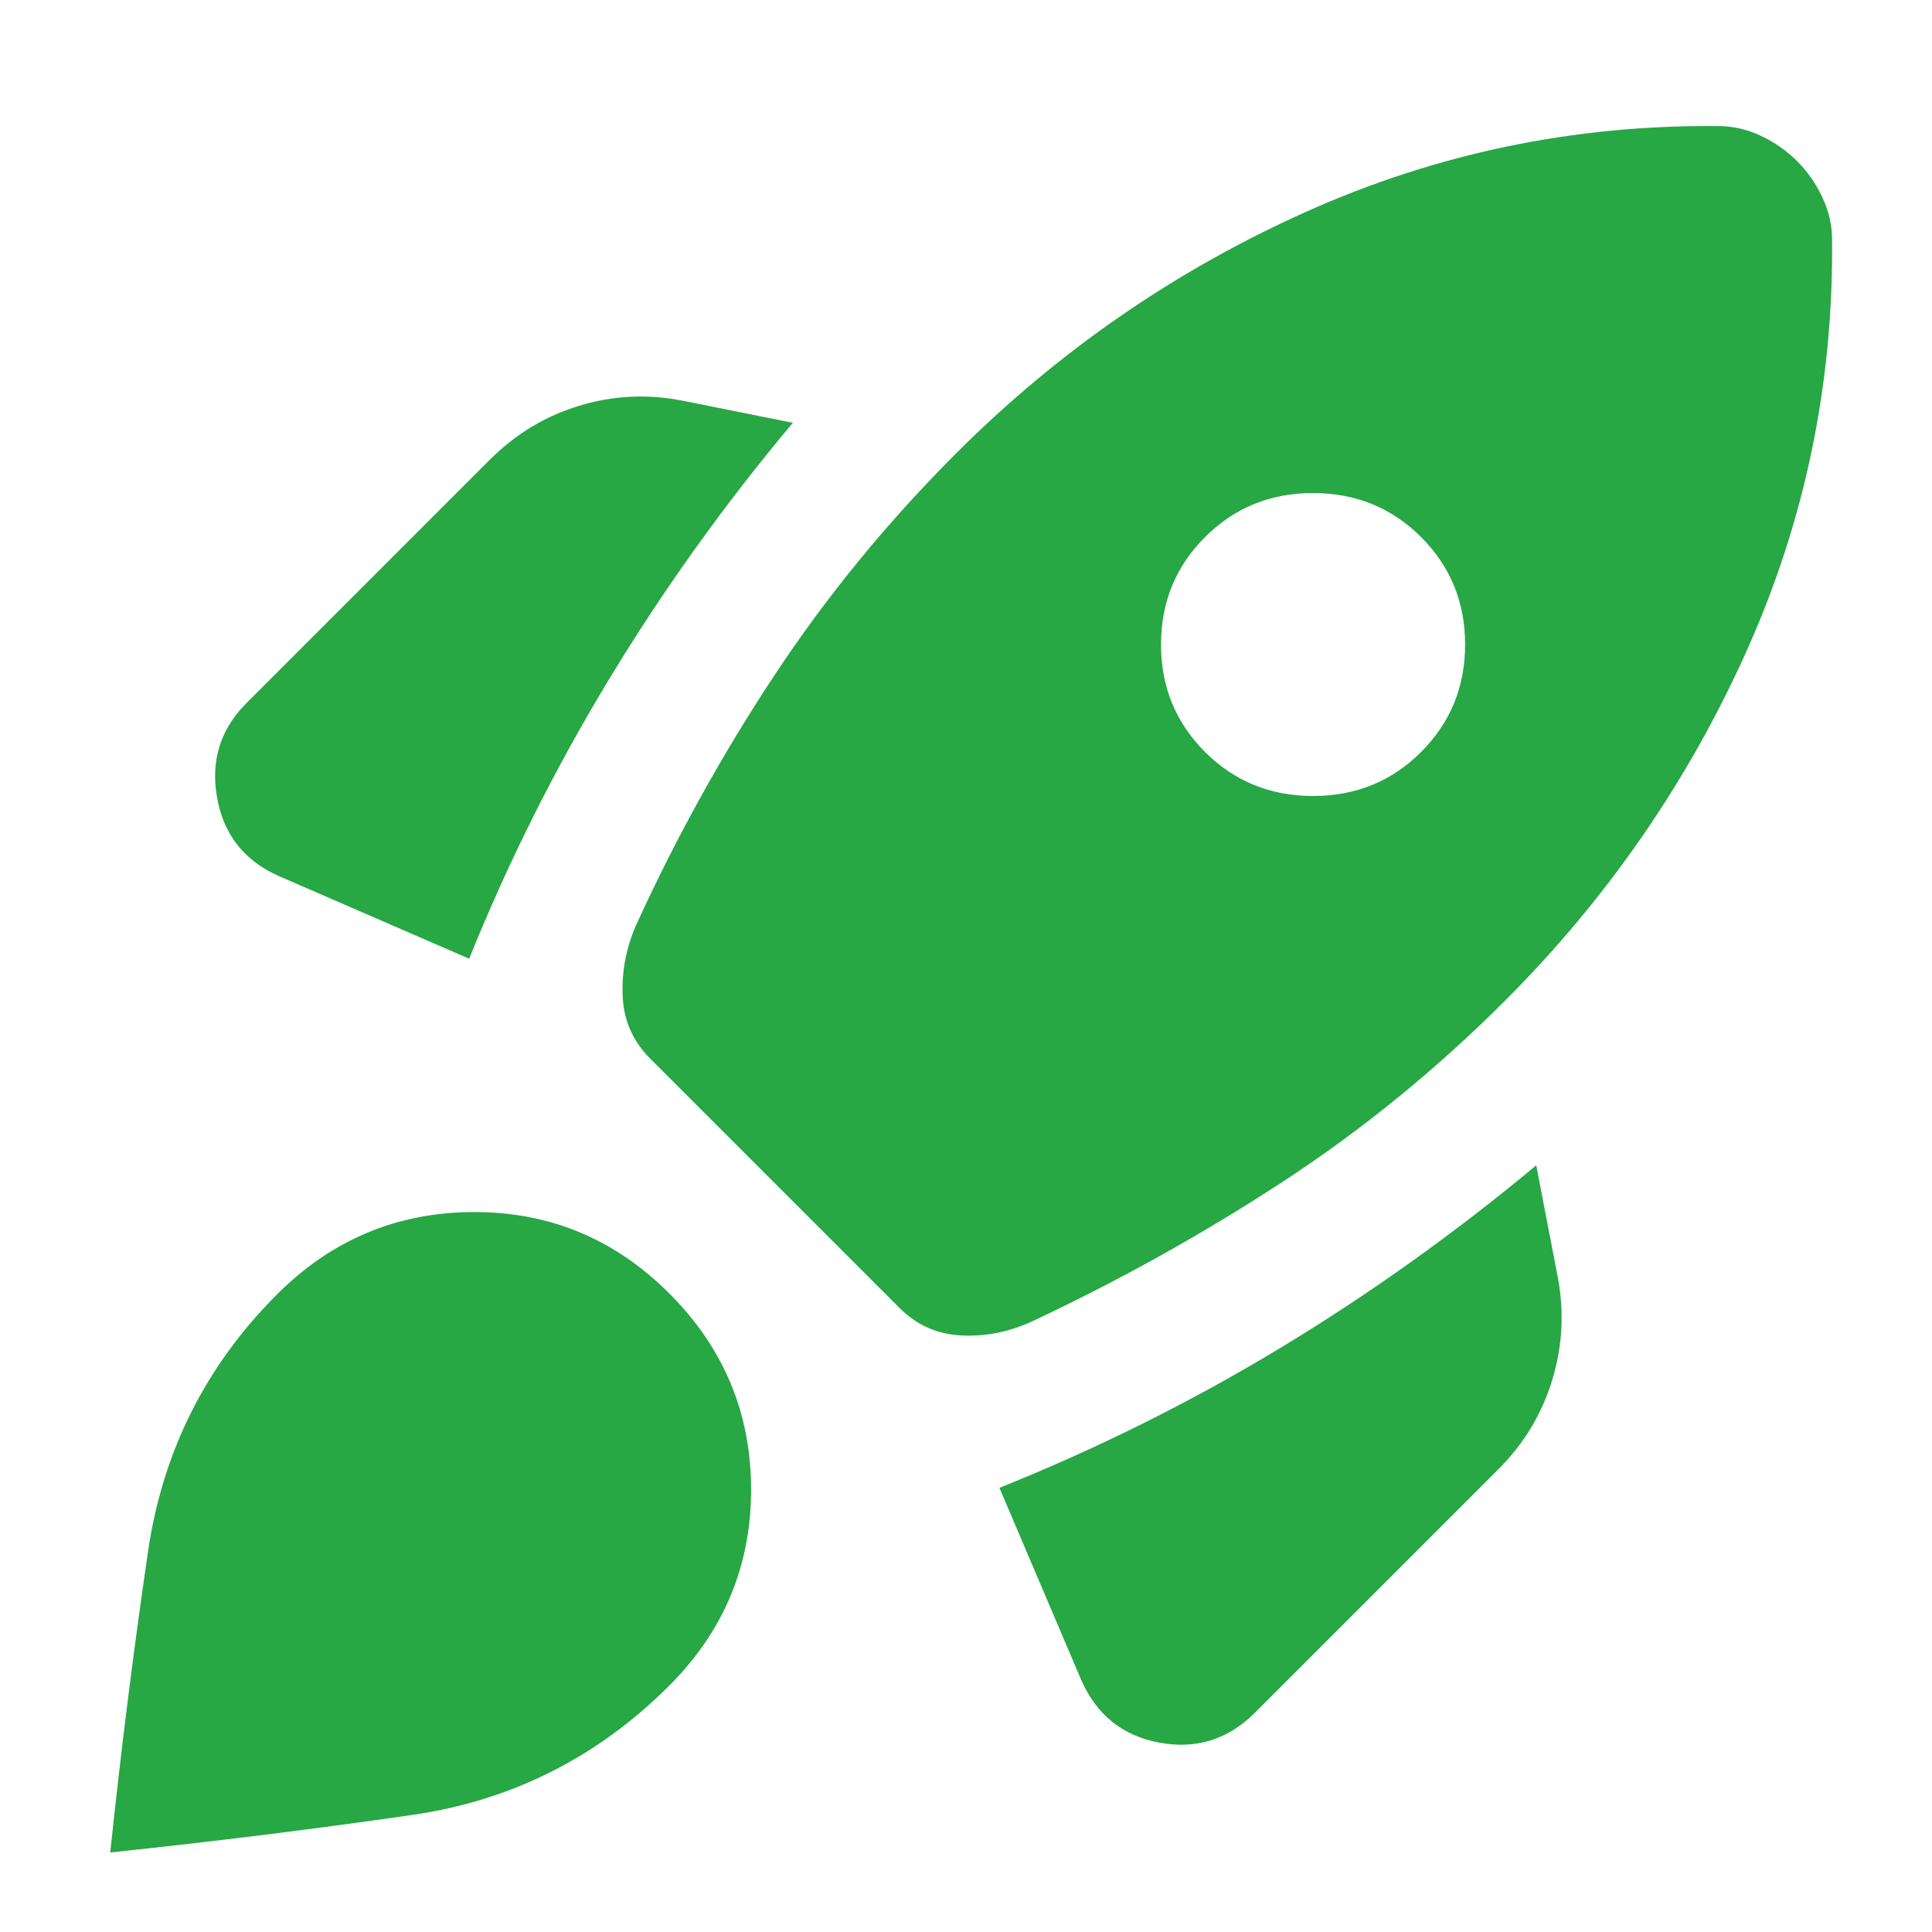
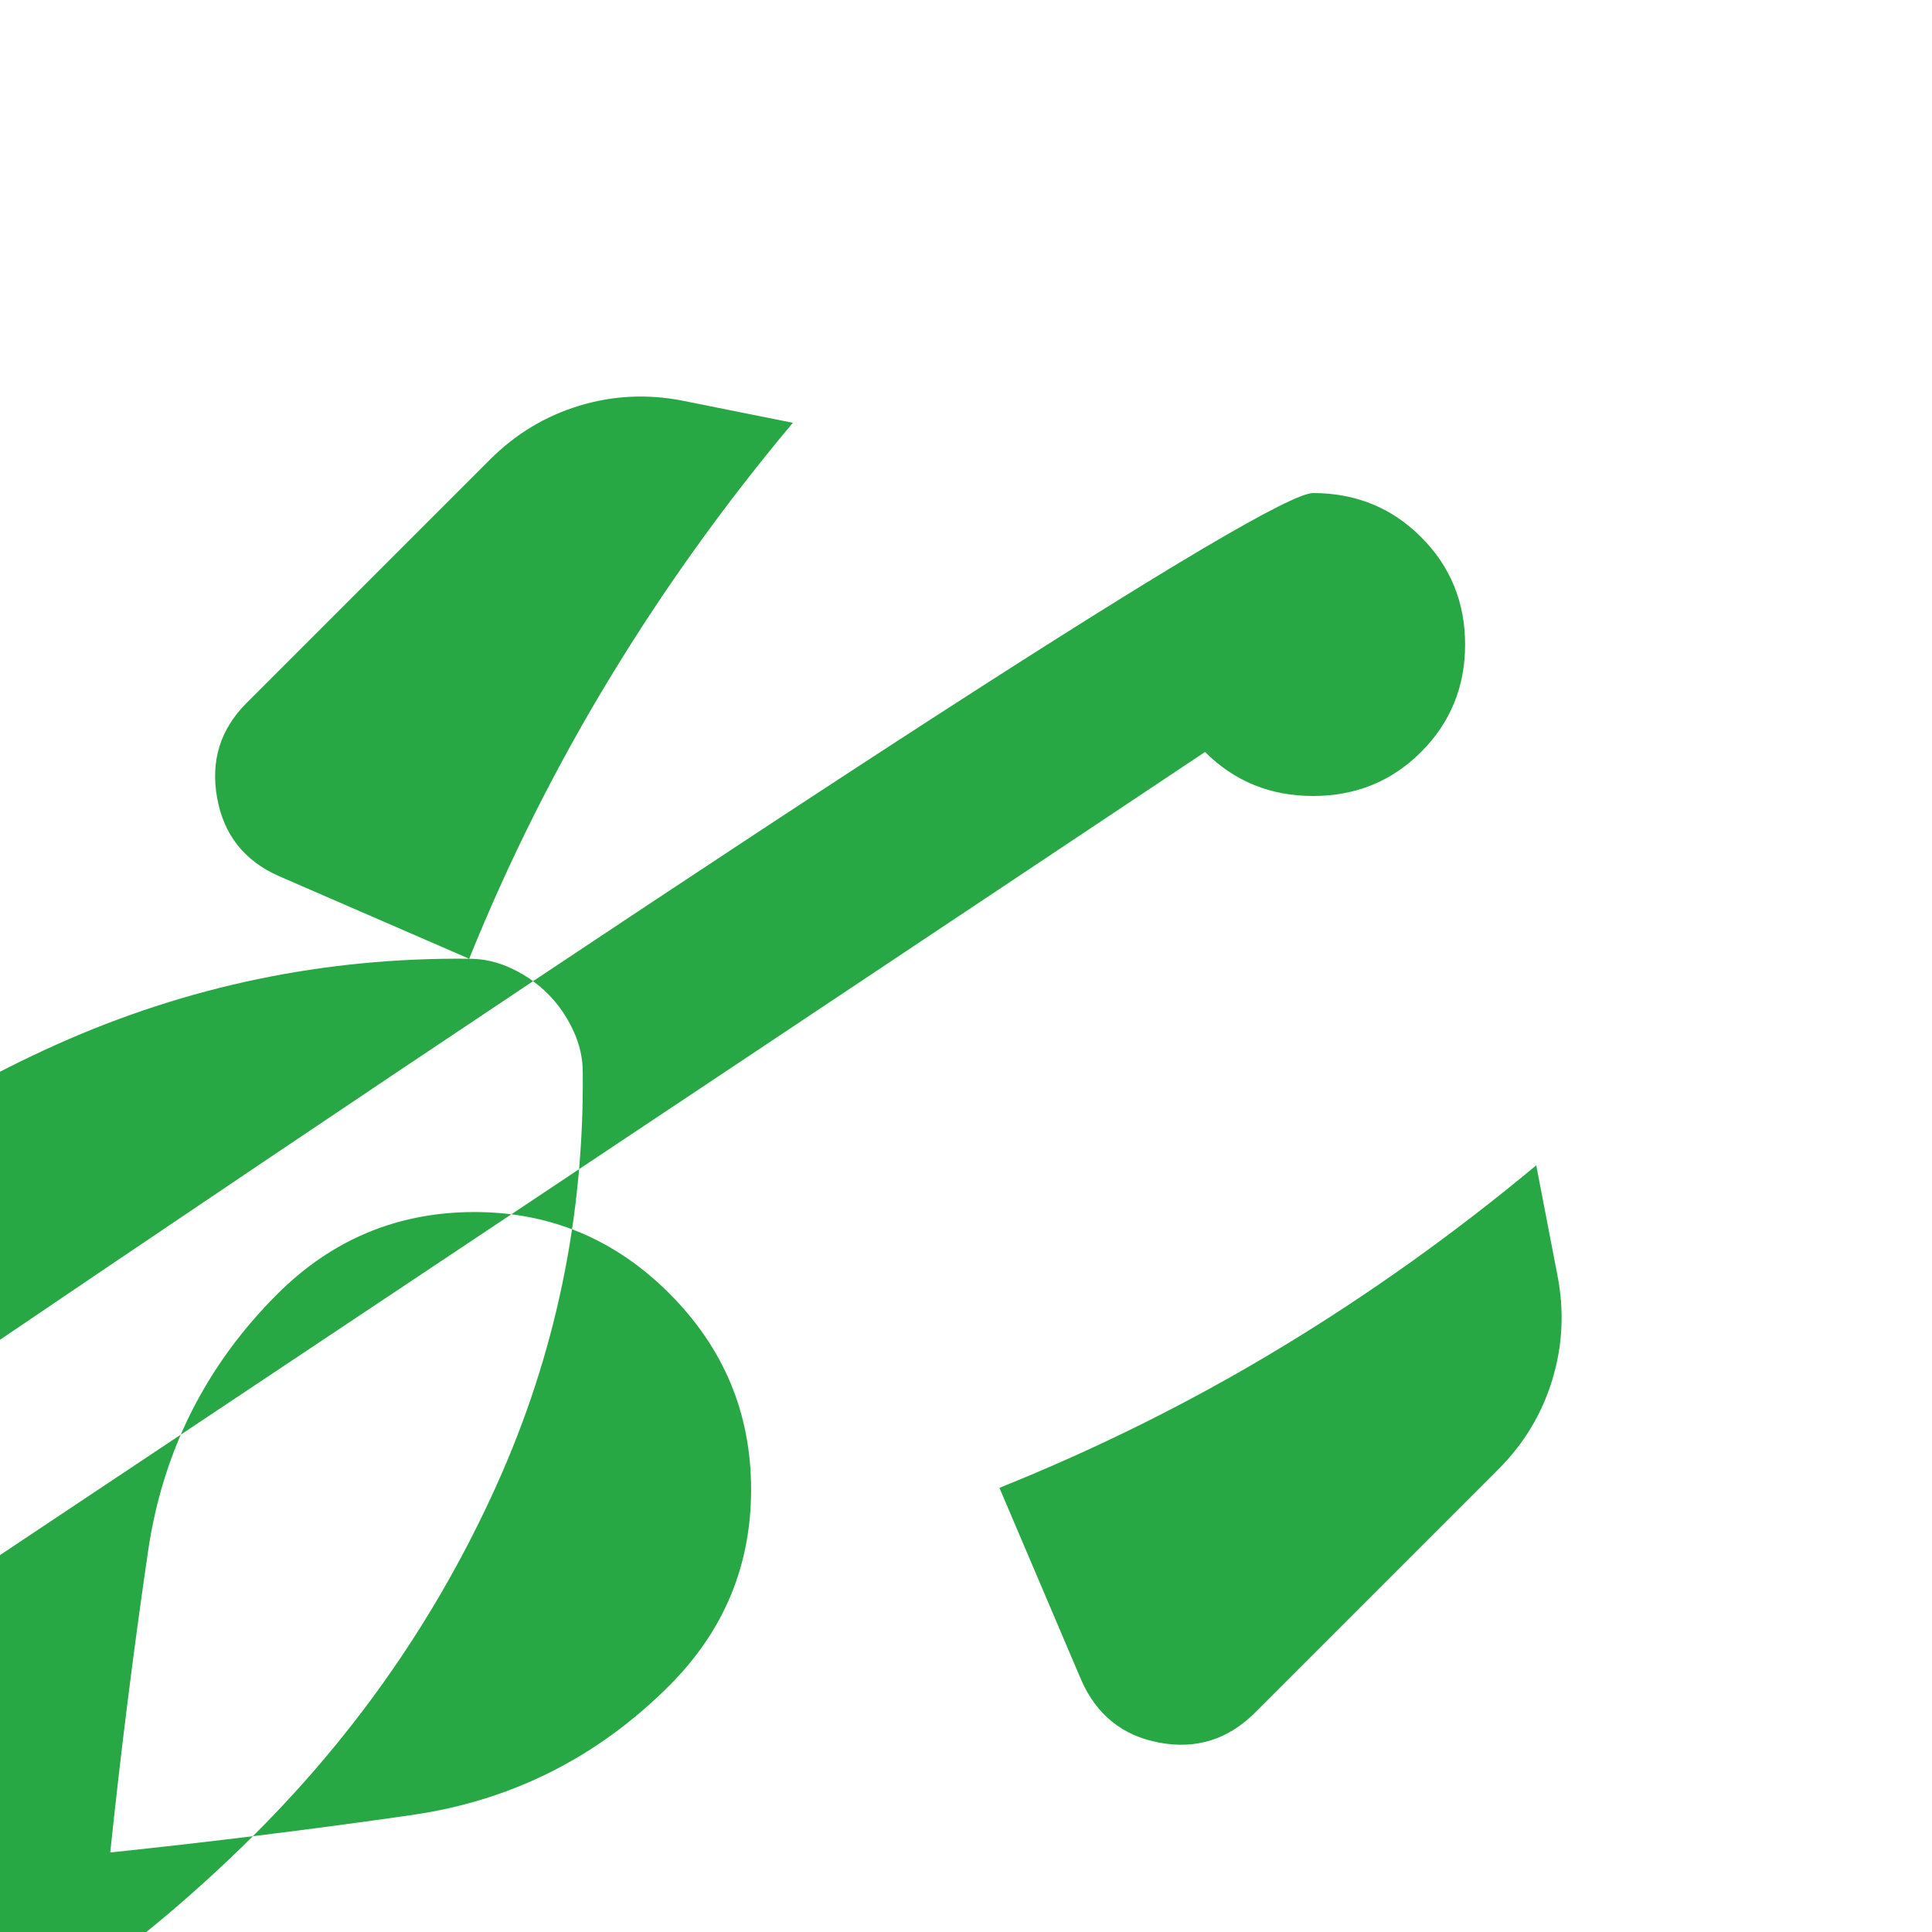
<svg xmlns="http://www.w3.org/2000/svg" height="24px" viewBox="0 -960 960 960" width="24px" fill="#28A745">
-   <path d="M233.13-483.61q29.39-72.78 69.85-139.43 40.45-66.66 90.98-126.87l-54.83-11q-26.22-5.14-51.43 2.56-25.22 7.7-44.31 26.78L122.48-610.65q-19.52 19.52-14.61 47.02 4.91 27.5 30.56 38.89l94.7 41.13Zm620.78-413.74q-107.69-1.04-205.17 42.7-97.48 43.74-173.61 119.87-51.39 51.39-90.43 110.5-39.05 59.1-68.87 124.5-7.26 16.95-6.42 34.98.85 18.02 13.68 30.84l123.87 123.87q12.82 12.83 30.84 13.68 18.03.84 34.98-6.98 64.83-30.39 124.22-69.15 59.39-38.76 110.78-90.16 76.13-76.13 119.87-173.32 43.74-97.2 42.7-204.89 0-10.83-4.85-21.09t-12.54-17.96q-7.7-7.69-17.96-12.54-10.26-4.85-21.09-4.85Zm-255.13 311q-21.87-21.87-21.87-53.39t21.87-53.39Q620.65-715 652.46-715q31.8 0 53.67 21.87T728-639.74q0 31.52-21.87 53.39t-53.67 21.87q-31.81 0-53.68-21.87ZM496.61-220.7l40.56 95.27q11.4 26.21 38.9 31.34 27.5 5.13 47.58-14.95l120.92-120.92q19.08-19.08 26.78-44.52 7.7-25.43 2.56-51.65l-10.56-54.83q-60.65 50.53-127.09 90.7-66.43 40.17-139.65 69.56Zm-358.92-96.17q40.66-40.65 97.44-40.87 56.78-.22 97.44 40.44 40.65 40.65 40.65 97.43 0 56.78-40.65 97.44-53.66 53.65-128.2 64.34-74.55 10.7-149.59 18.57 7.87-75.04 18.78-149.59 10.92-74.54 64.13-127.76Z" />
+   <path d="M233.13-483.61q29.39-72.78 69.85-139.43 40.45-66.66 90.98-126.87l-54.83-11q-26.22-5.14-51.43 2.56-25.22 7.7-44.31 26.78L122.48-610.65q-19.52 19.52-14.61 47.02 4.91 27.5 30.56 38.89l94.7 41.13Zq-107.69-1.04-205.17 42.7-97.48 43.74-173.61 119.87-51.39 51.39-90.43 110.5-39.05 59.1-68.87 124.5-7.26 16.95-6.42 34.98.85 18.02 13.68 30.84l123.87 123.87q12.82 12.83 30.84 13.68 18.03.84 34.98-6.98 64.83-30.39 124.22-69.15 59.39-38.76 110.78-90.16 76.13-76.13 119.87-173.32 43.74-97.2 42.7-204.89 0-10.83-4.85-21.09t-12.54-17.96q-7.7-7.69-17.96-12.54-10.26-4.85-21.09-4.85Zm-255.13 311q-21.87-21.87-21.87-53.39t21.87-53.39Q620.65-715 652.46-715q31.8 0 53.67 21.87T728-639.74q0 31.52-21.87 53.39t-53.67 21.87q-31.81 0-53.68-21.87ZM496.61-220.7l40.56 95.27q11.4 26.21 38.9 31.34 27.5 5.13 47.58-14.95l120.92-120.92q19.08-19.08 26.78-44.52 7.7-25.43 2.56-51.65l-10.56-54.83q-60.65 50.53-127.09 90.7-66.43 40.17-139.65 69.56Zm-358.92-96.17q40.66-40.65 97.44-40.87 56.78-.22 97.44 40.44 40.65 40.65 40.65 97.43 0 56.78-40.65 97.44-53.66 53.65-128.2 64.34-74.55 10.7-149.59 18.57 7.87-75.04 18.78-149.59 10.92-74.54 64.13-127.76Z" />
</svg>